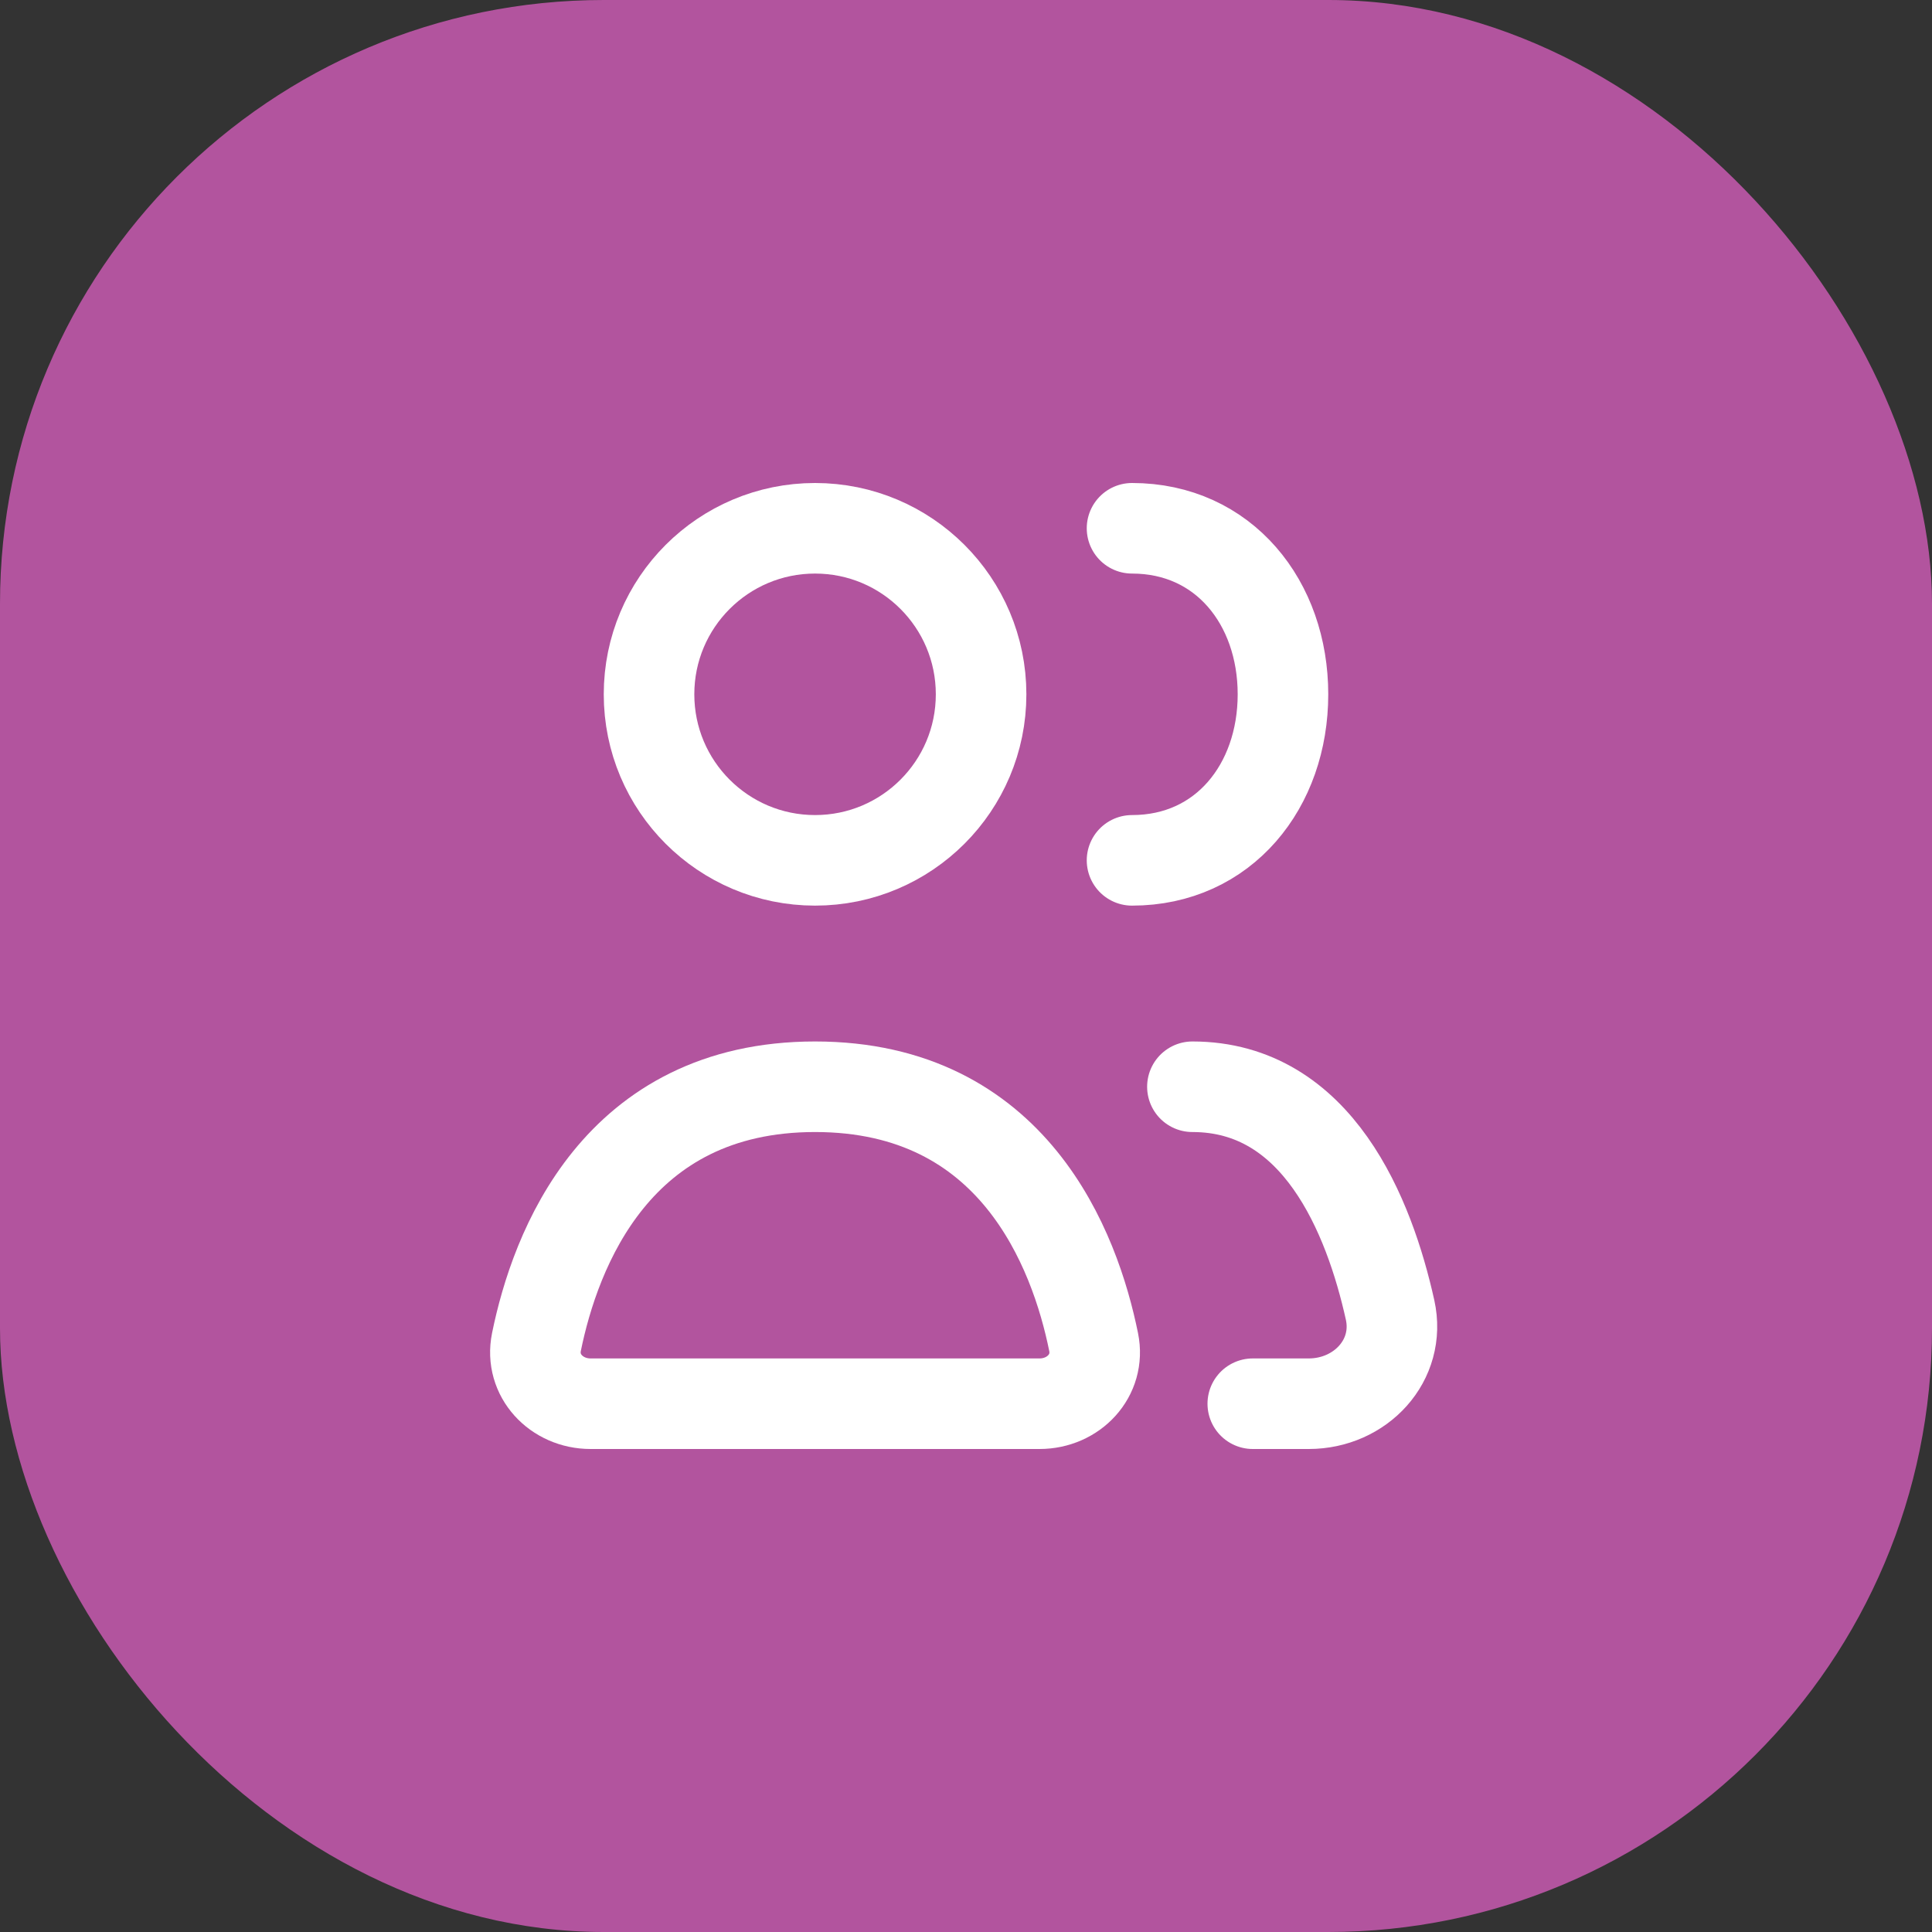
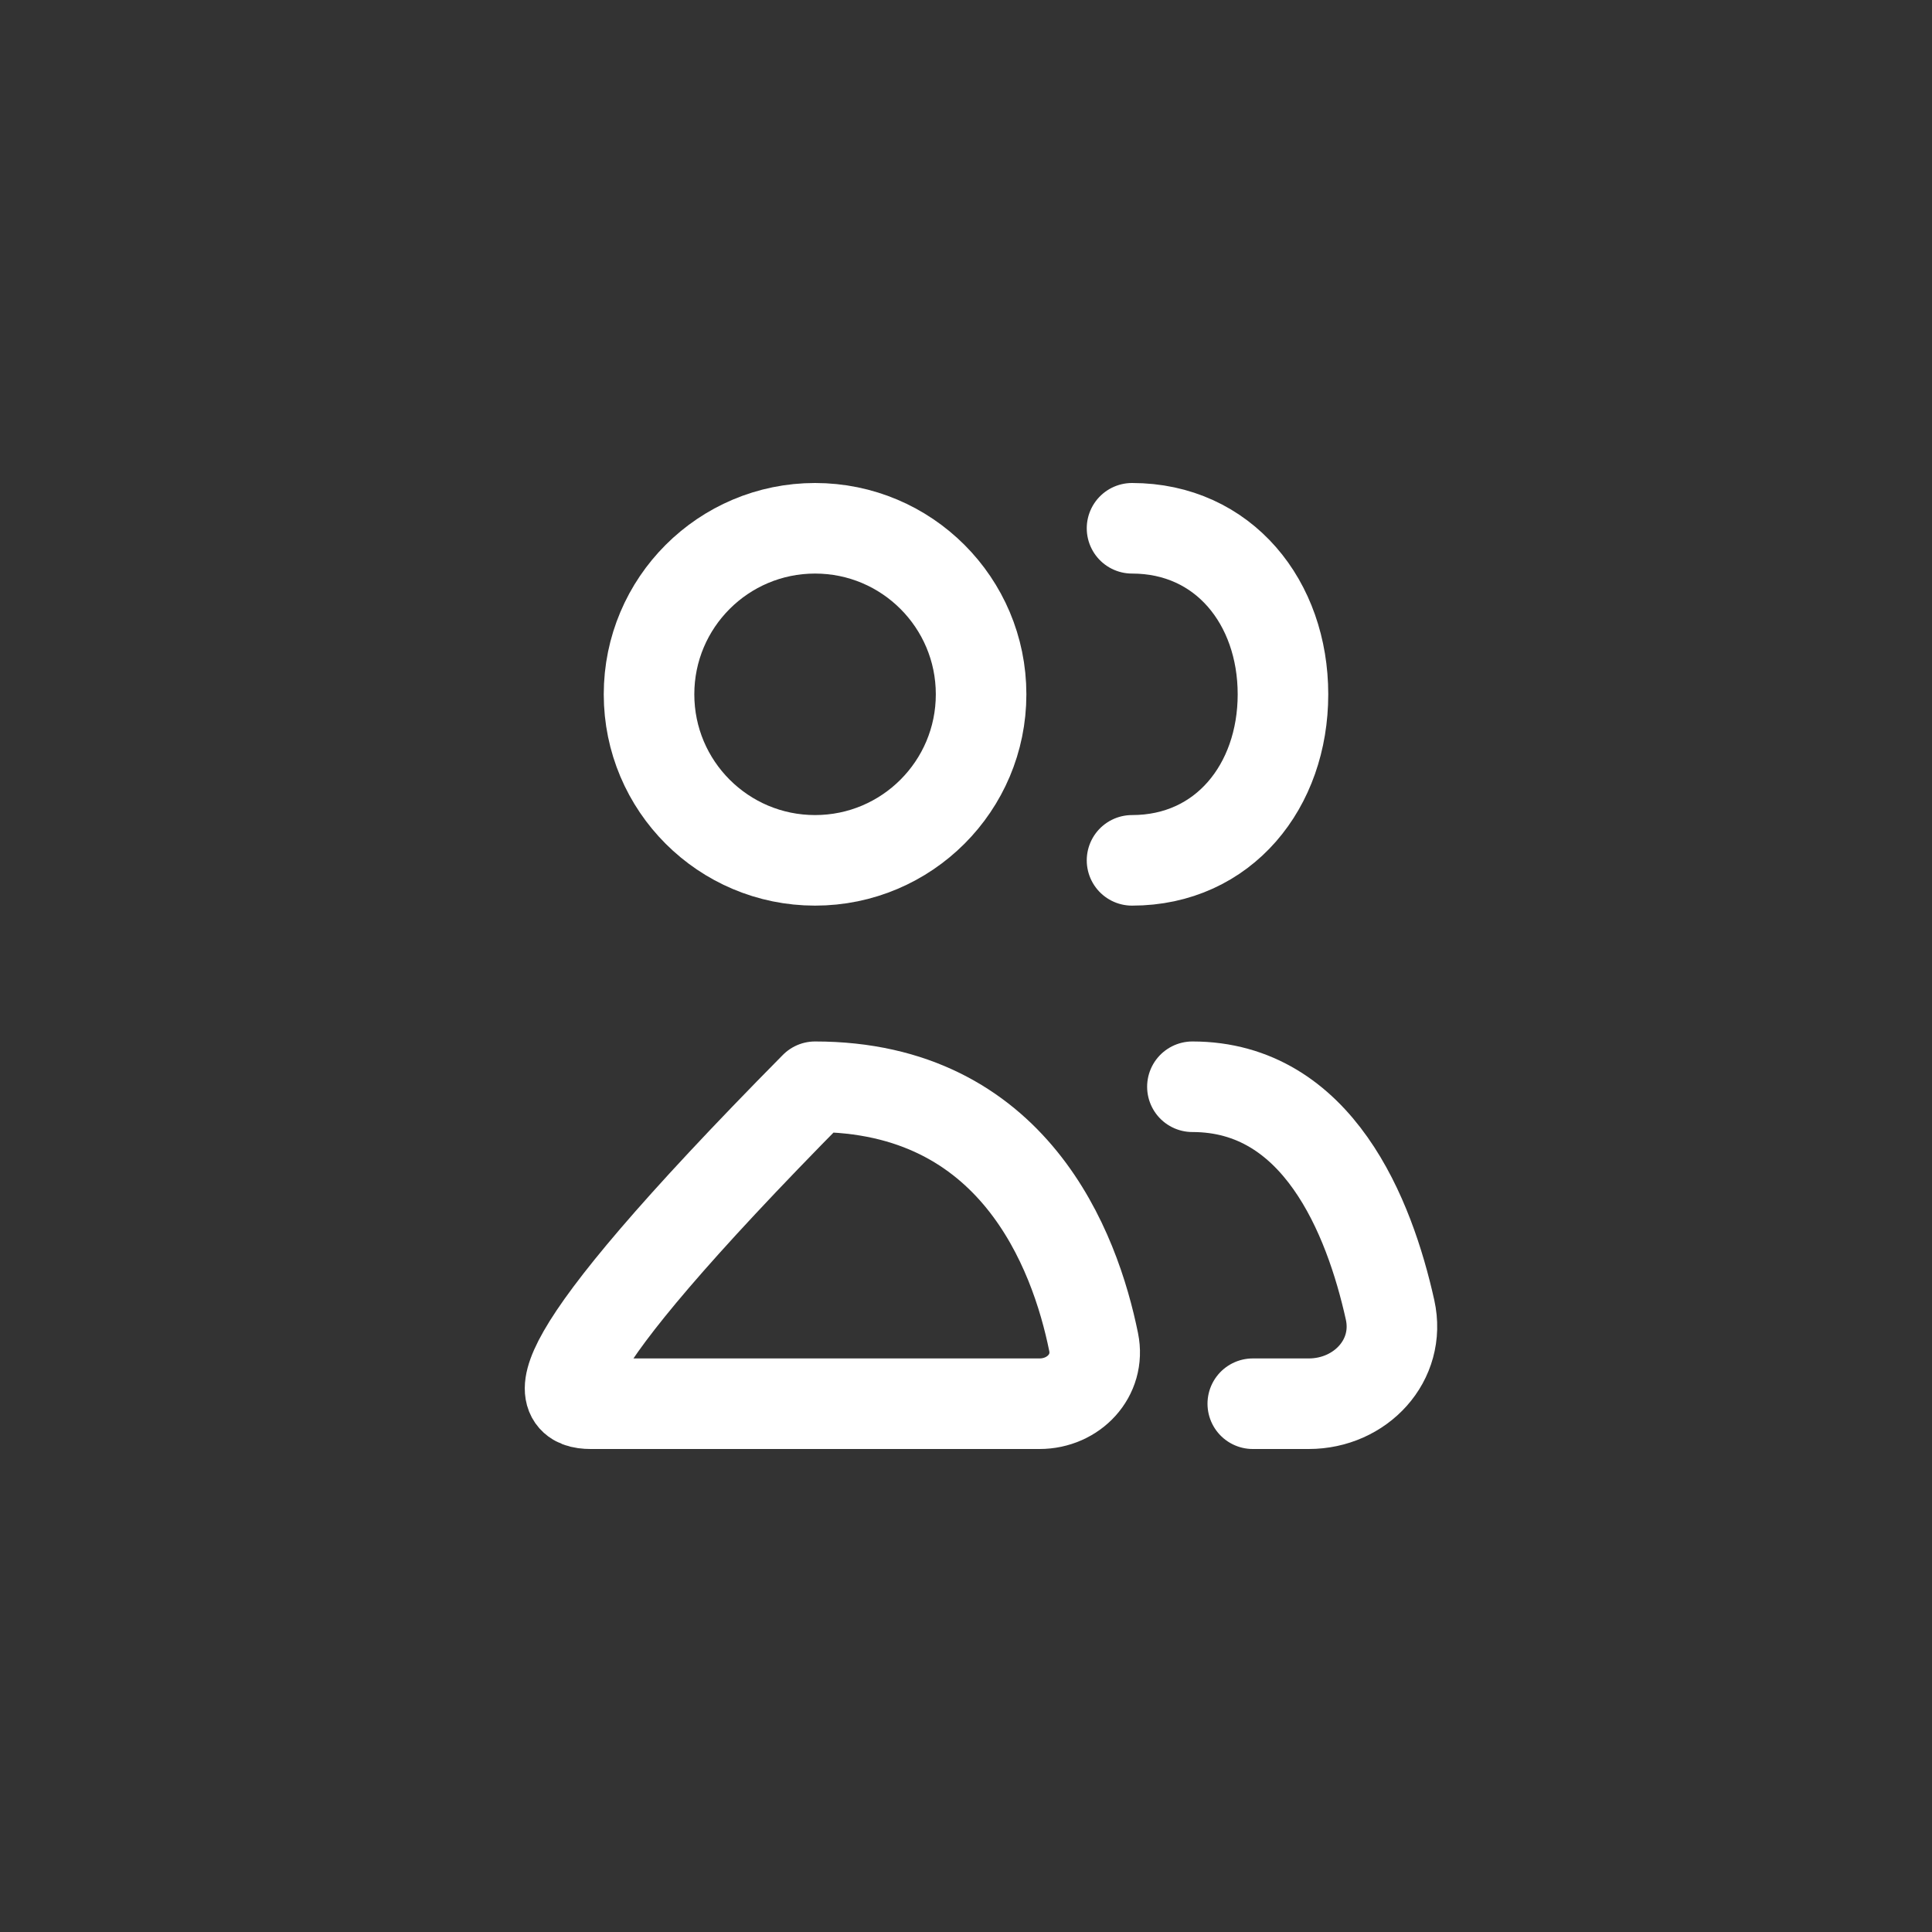
<svg xmlns="http://www.w3.org/2000/svg" width="100%" height="100%" viewBox="0 0 32 32" fill="none" id="inside8">
  <rect x="0" y="0" width="32" height="32" fill="#333333" stroke="none" />
-   <rect width="32" height="32" rx="10" fill="#B2549E" />
-   <path d="M9.782 23.25H17.218C17.783 23.25 18.227 22.782 18.114 22.229C17.804 20.701 16.79 18 13.5 18C10.21 18 9.196 20.701 8.885 22.229C8.773 22.782 9.217 23.25 9.782 23.25Z" stroke="#FFFFFF" stroke-width="1.5" stroke-linecap="round" stroke-linejoin="round" />
+   <path d="M9.782 23.25H17.218C17.783 23.25 18.227 22.782 18.114 22.229C17.804 20.701 16.79 18 13.5 18C8.773 22.782 9.217 23.25 9.782 23.25Z" stroke="#FFFFFF" stroke-width="1.5" stroke-linecap="round" stroke-linejoin="round" />
  <path d="M19.75 18C21.829 18 22.68 20.148 23.024 21.696C23.209 22.532 22.533 23.25 21.677 23.25H20.75" stroke="#FFFFFF" stroke-width="1.5" stroke-linecap="round" stroke-linejoin="round" />
  <path d="M13.5 14.25C15.019 14.25 16.25 13.019 16.25 11.5C16.25 9.981 15.019 8.75 13.5 8.75C11.981 8.75 10.75 9.981 10.75 11.5C10.75 13.019 11.981 14.25 13.5 14.25Z" stroke="#FFFFFF" stroke-width="1.5" stroke-linecap="round" stroke-linejoin="round" />
  <path d="M18.75 14.25C20.269 14.25 21.25 13.019 21.25 11.5C21.25 9.981 20.269 8.75 18.75 8.75" stroke="#FFFFFF" stroke-width="1.5" stroke-linecap="round" stroke-linejoin="round" />
</svg>